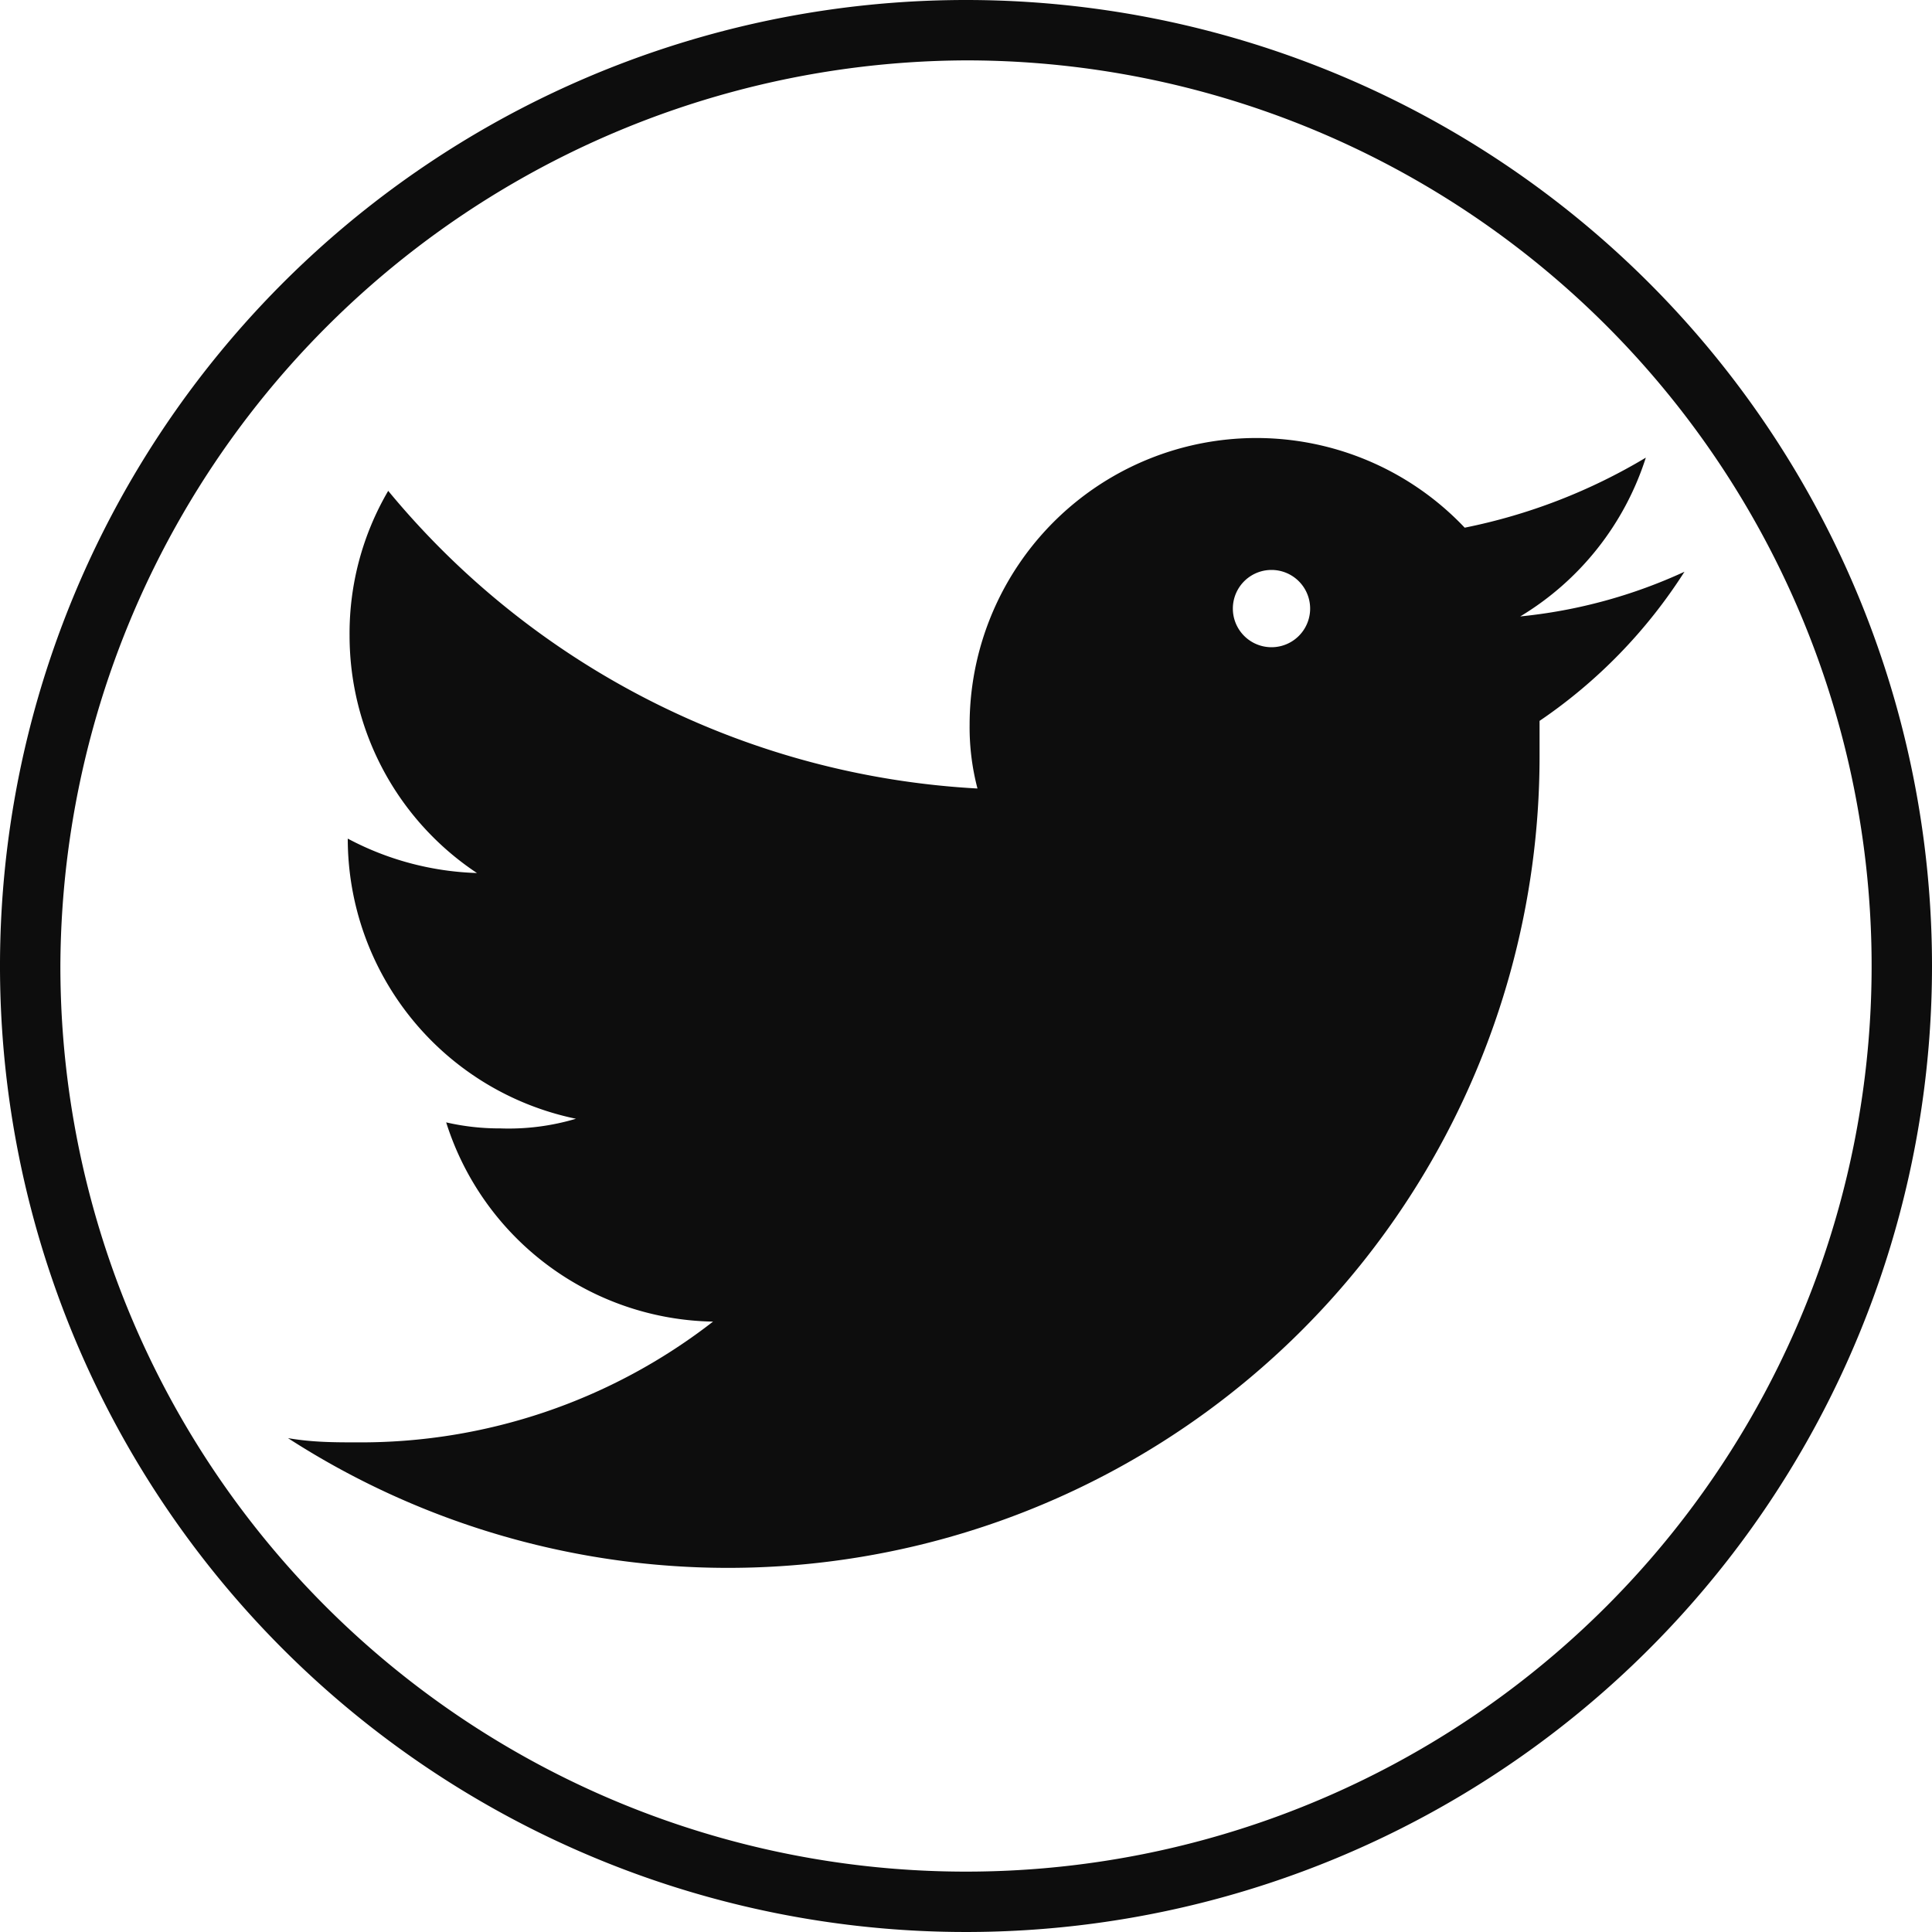
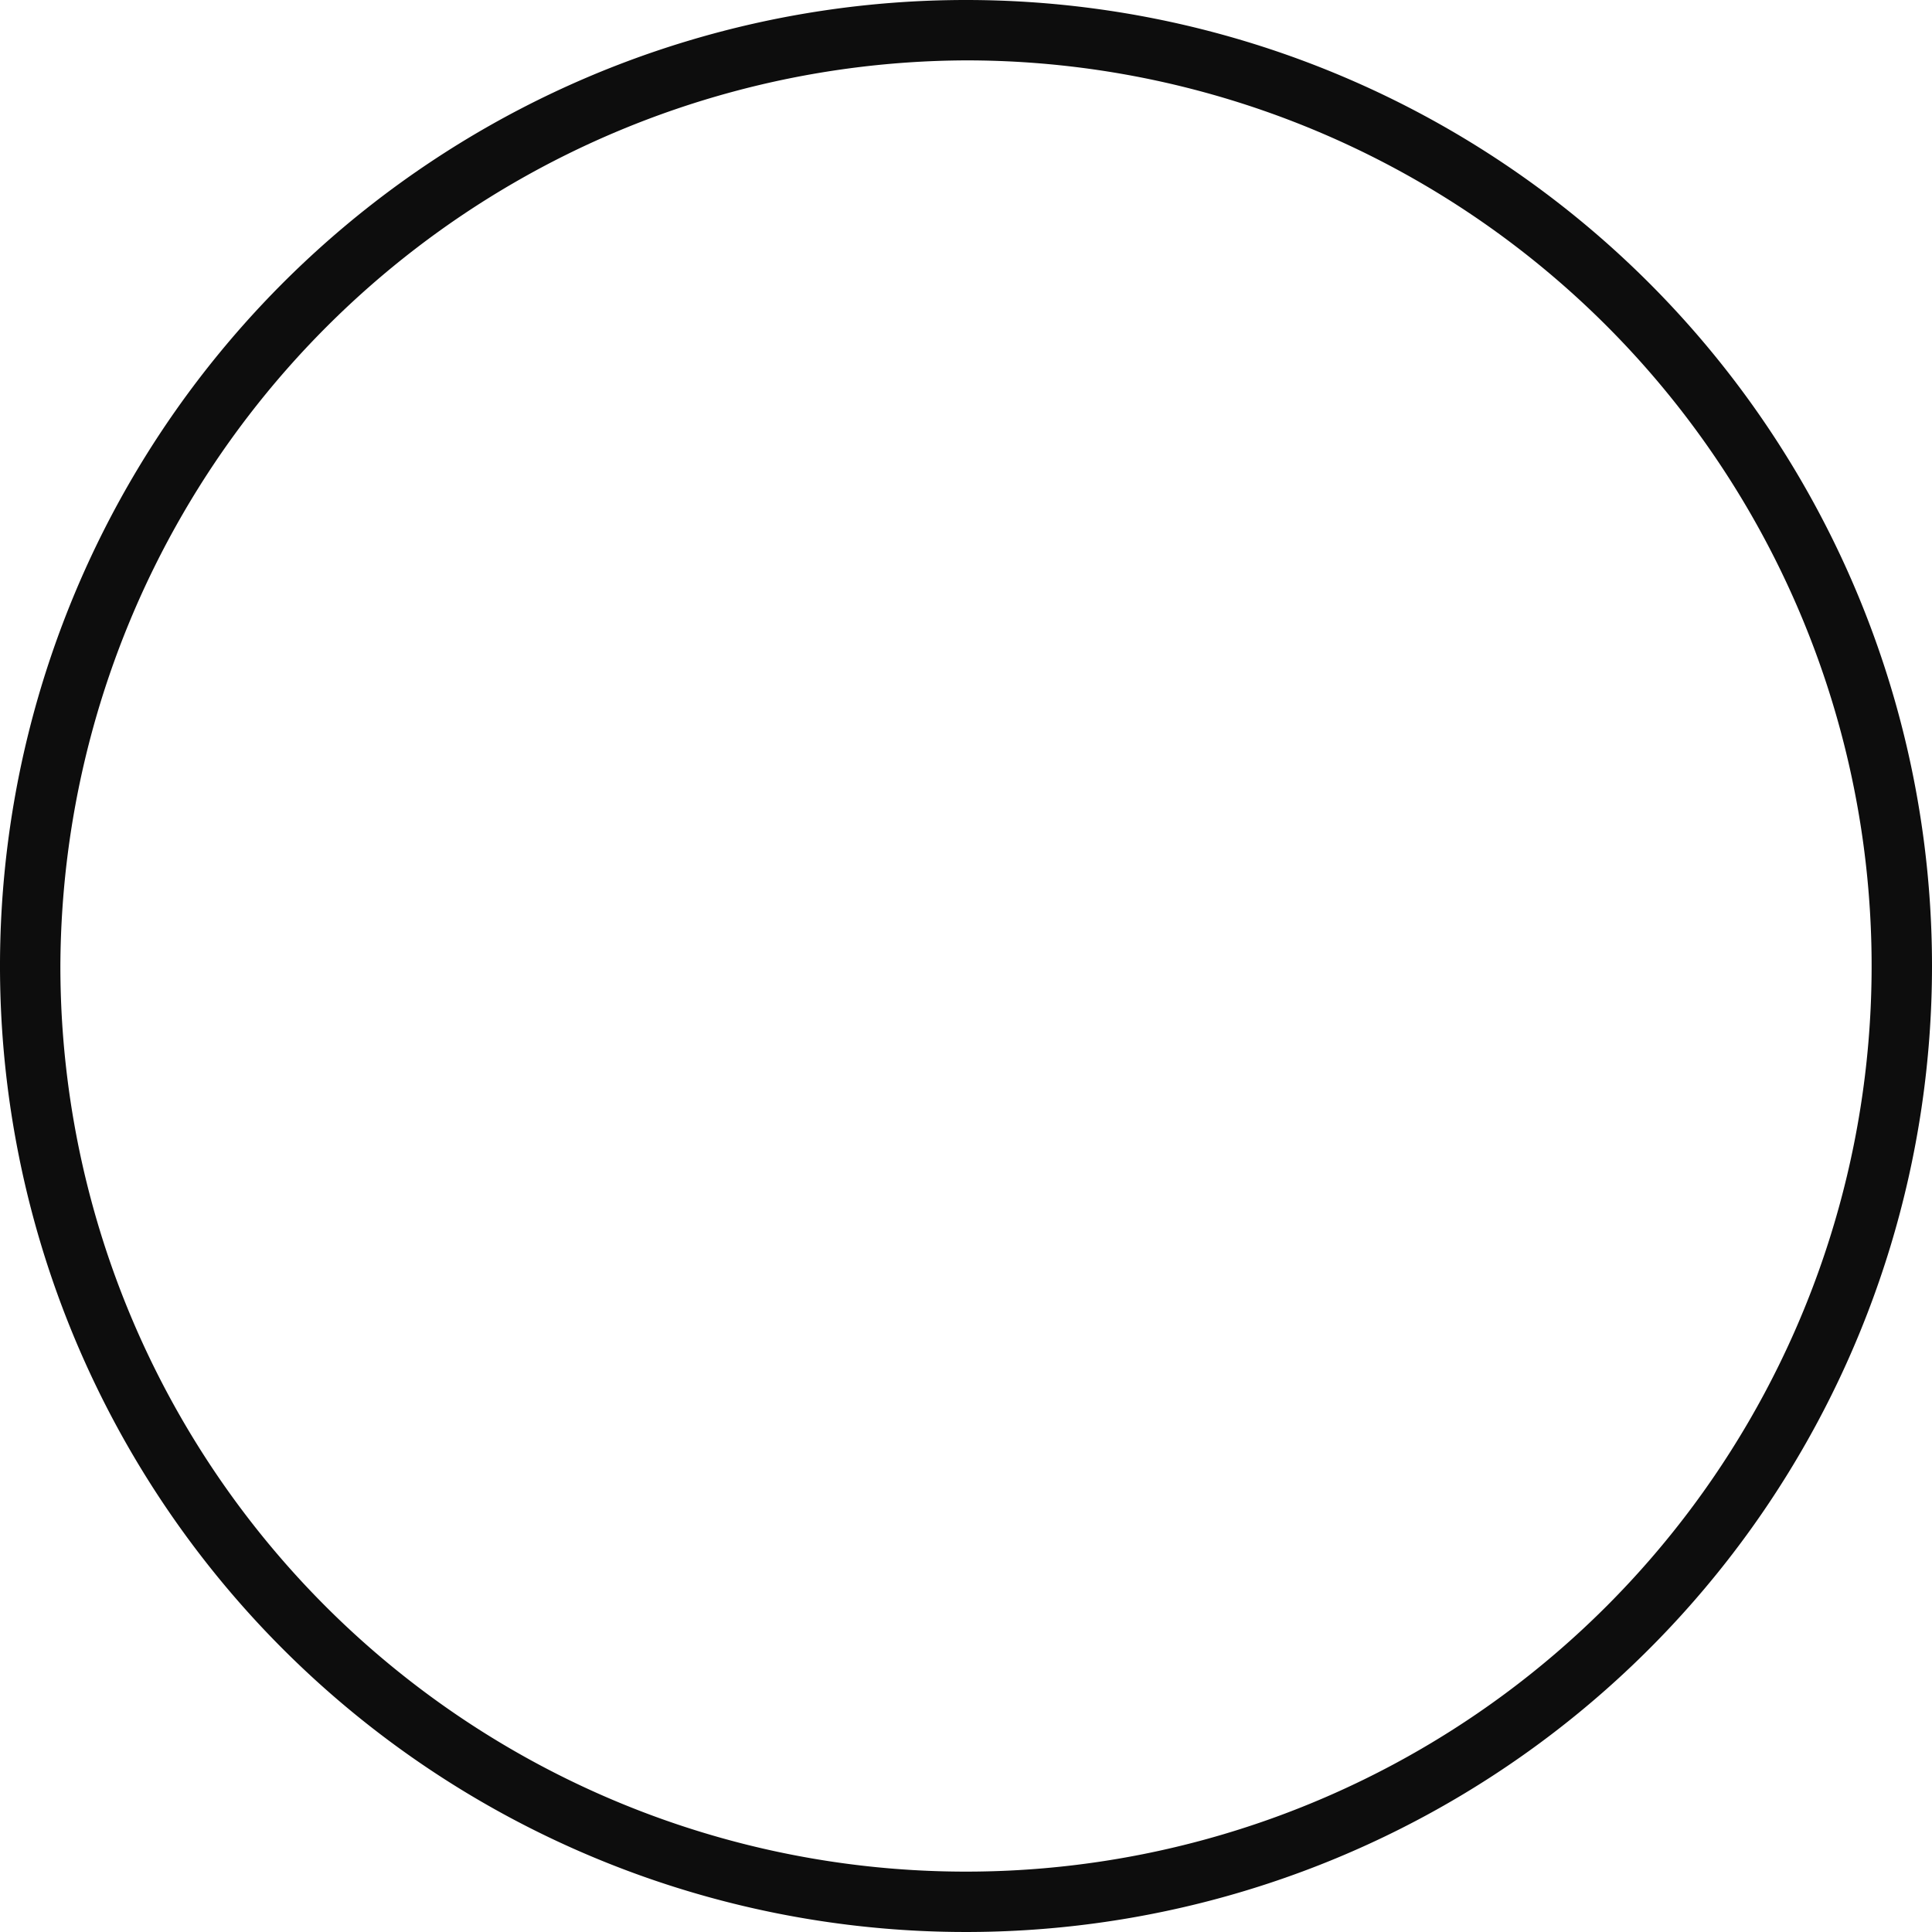
<svg xmlns="http://www.w3.org/2000/svg" id="Ebene_1" data-name="Ebene 1" viewBox="0 0 32 32">
  <defs>
    <style>.cls-1{fill:#0d0d0d;}</style>
  </defs>
  <path class="cls-1" d="M16,1A15,15,0,1,1,1,16,15.06,15.06,0,0,1,16,1m0-1A16,16,0,1,0,32,16,16,16,0,0,0,16,0Z" />
-   <path class="cls-1" d="M21.06,10.72a.64.64,0,0,1,0-1.28.64.64,0,0,1,0,1.28M27.9,9.47a8.49,8.49,0,0,1-2.72.74,4.76,4.76,0,0,0,2.08-2.63,9.46,9.46,0,0,1-3,1.16A4.75,4.75,0,0,0,16.06,12a4,4,0,0,0,.13,1.06A13.61,13.61,0,0,1,6.43,8.13a4.67,4.67,0,0,0-.64,2.4A4.72,4.72,0,0,0,7.9,14.46a4.87,4.87,0,0,1-2.14-.57v0a4.74,4.74,0,0,0,3.78,4.64,3.9,3.9,0,0,1-1.25.16,3.94,3.94,0,0,1-.9-.1,4.72,4.72,0,0,0,4.42,3.3,9.5,9.5,0,0,1-5.89,2c-.38,0-.74,0-1.15-.07A13.44,13.44,0,0,0,25.5,12.54l0-.6A8.52,8.52,0,0,0,27.9,9.47" />
</svg>